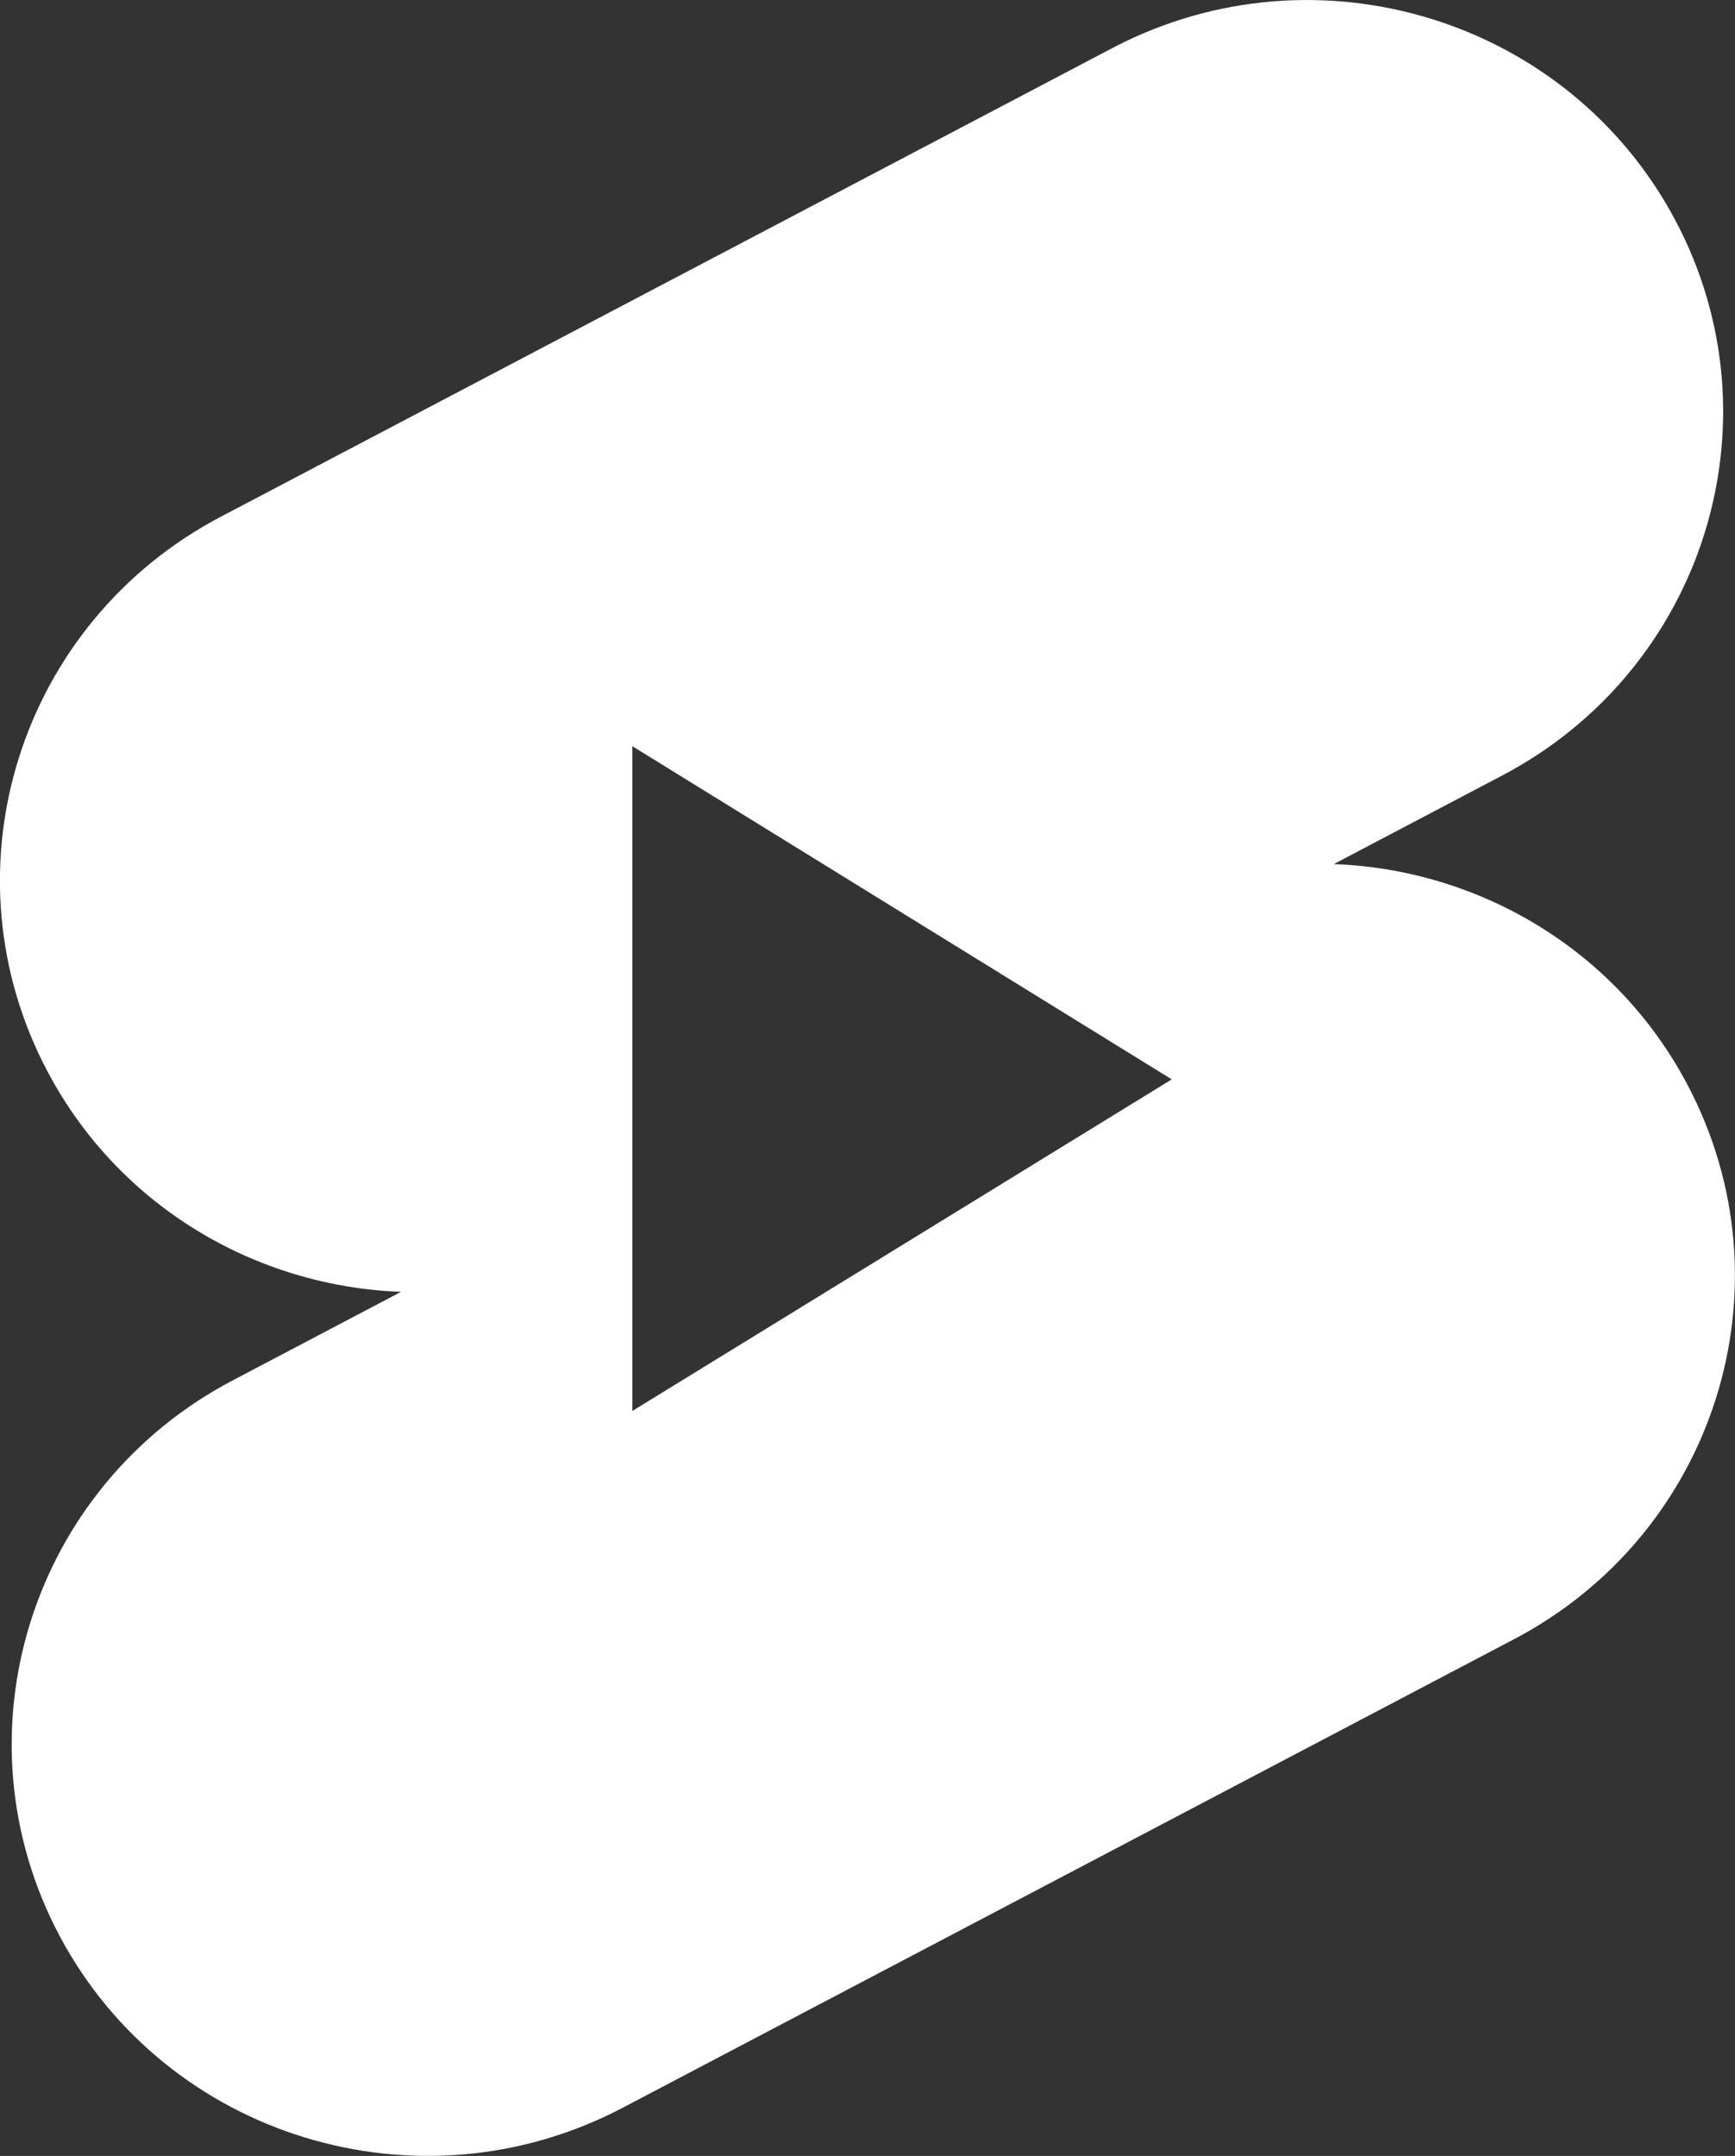
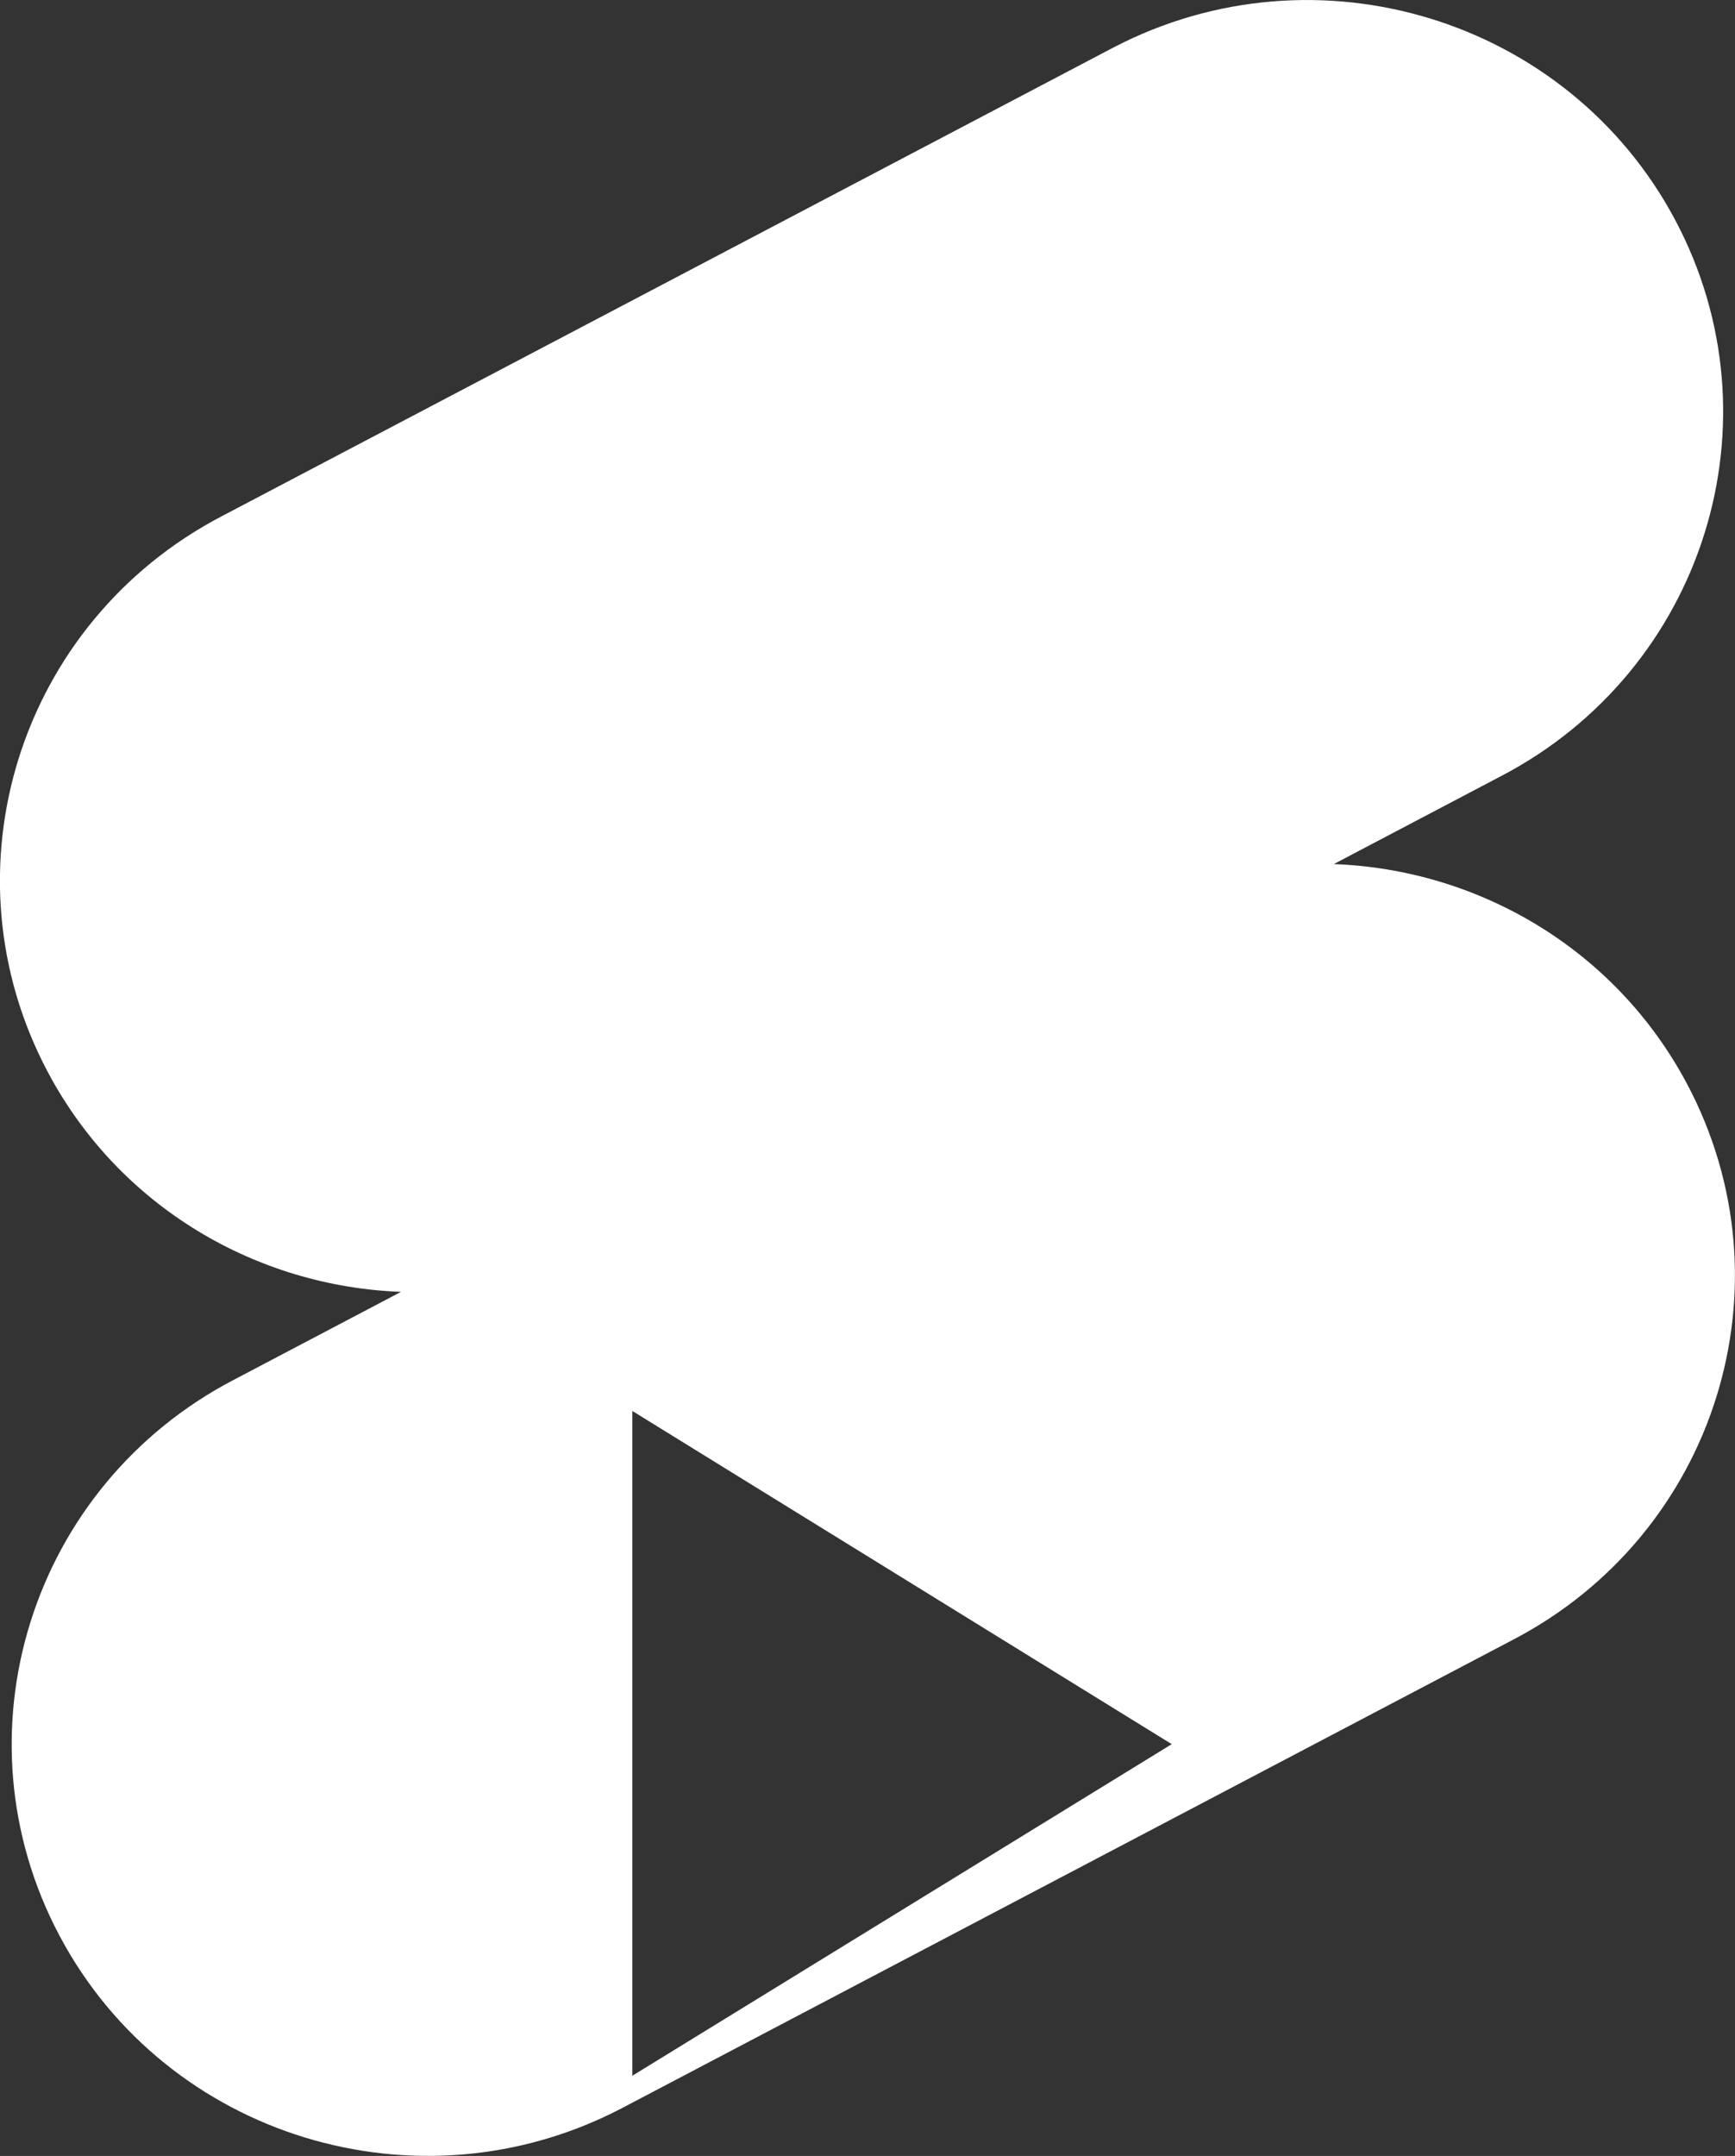
<svg xmlns="http://www.w3.org/2000/svg" id="Layer_2" data-name="Layer 2" viewBox="0 0 98.94 122.88">
  <rect x="0" y="0" width="98.94" height="122.88" fill="#333333" stroke="none" />
  <defs>
    <style>
      .cls-1 {
        fill: #fff;
      }
    </style>
  </defs>
  <g id="Layer_1-2" data-name="Layer 1">
-     <path class="cls-1" d="M96.2,61.77c-4.1-7.71-11.93-12.22-20.14-12.52l9.53-5.01c11.59-6.04,16.04-20.23,9.94-31.7C89.43,1.07,75.08-3.33,63.49,2.71L12.67,29.41C1.08,35.45-3.37,49.64,2.73,61.11c4.1,7.71,11.93,12.22,20.14,12.52l-9.53,5.01C1.75,84.68-2.7,98.87,3.4,110.34c6.1,11.47,20.45,15.87,32.04,9.83l50.82-26.7c11.6-6.04,16.04-20.23,9.94-31.7Zm-60.14,18.65V42.53l30.76,18.99-30.76,18.9Z" />
+     <path class="cls-1" d="M96.2,61.77c-4.1-7.71-11.93-12.22-20.14-12.52l9.53-5.01c11.59-6.04,16.04-20.23,9.94-31.7C89.43,1.07,75.08-3.33,63.49,2.71L12.67,29.41C1.08,35.45-3.37,49.64,2.73,61.11c4.1,7.71,11.93,12.22,20.14,12.52l-9.53,5.01C1.75,84.68-2.7,98.87,3.4,110.34c6.1,11.47,20.45,15.87,32.04,9.83l50.82-26.7c11.6-6.04,16.04-20.23,9.94-31.7Zm-60.14,18.65l30.76,18.99-30.76,18.9Z" />
  </g>
</svg>